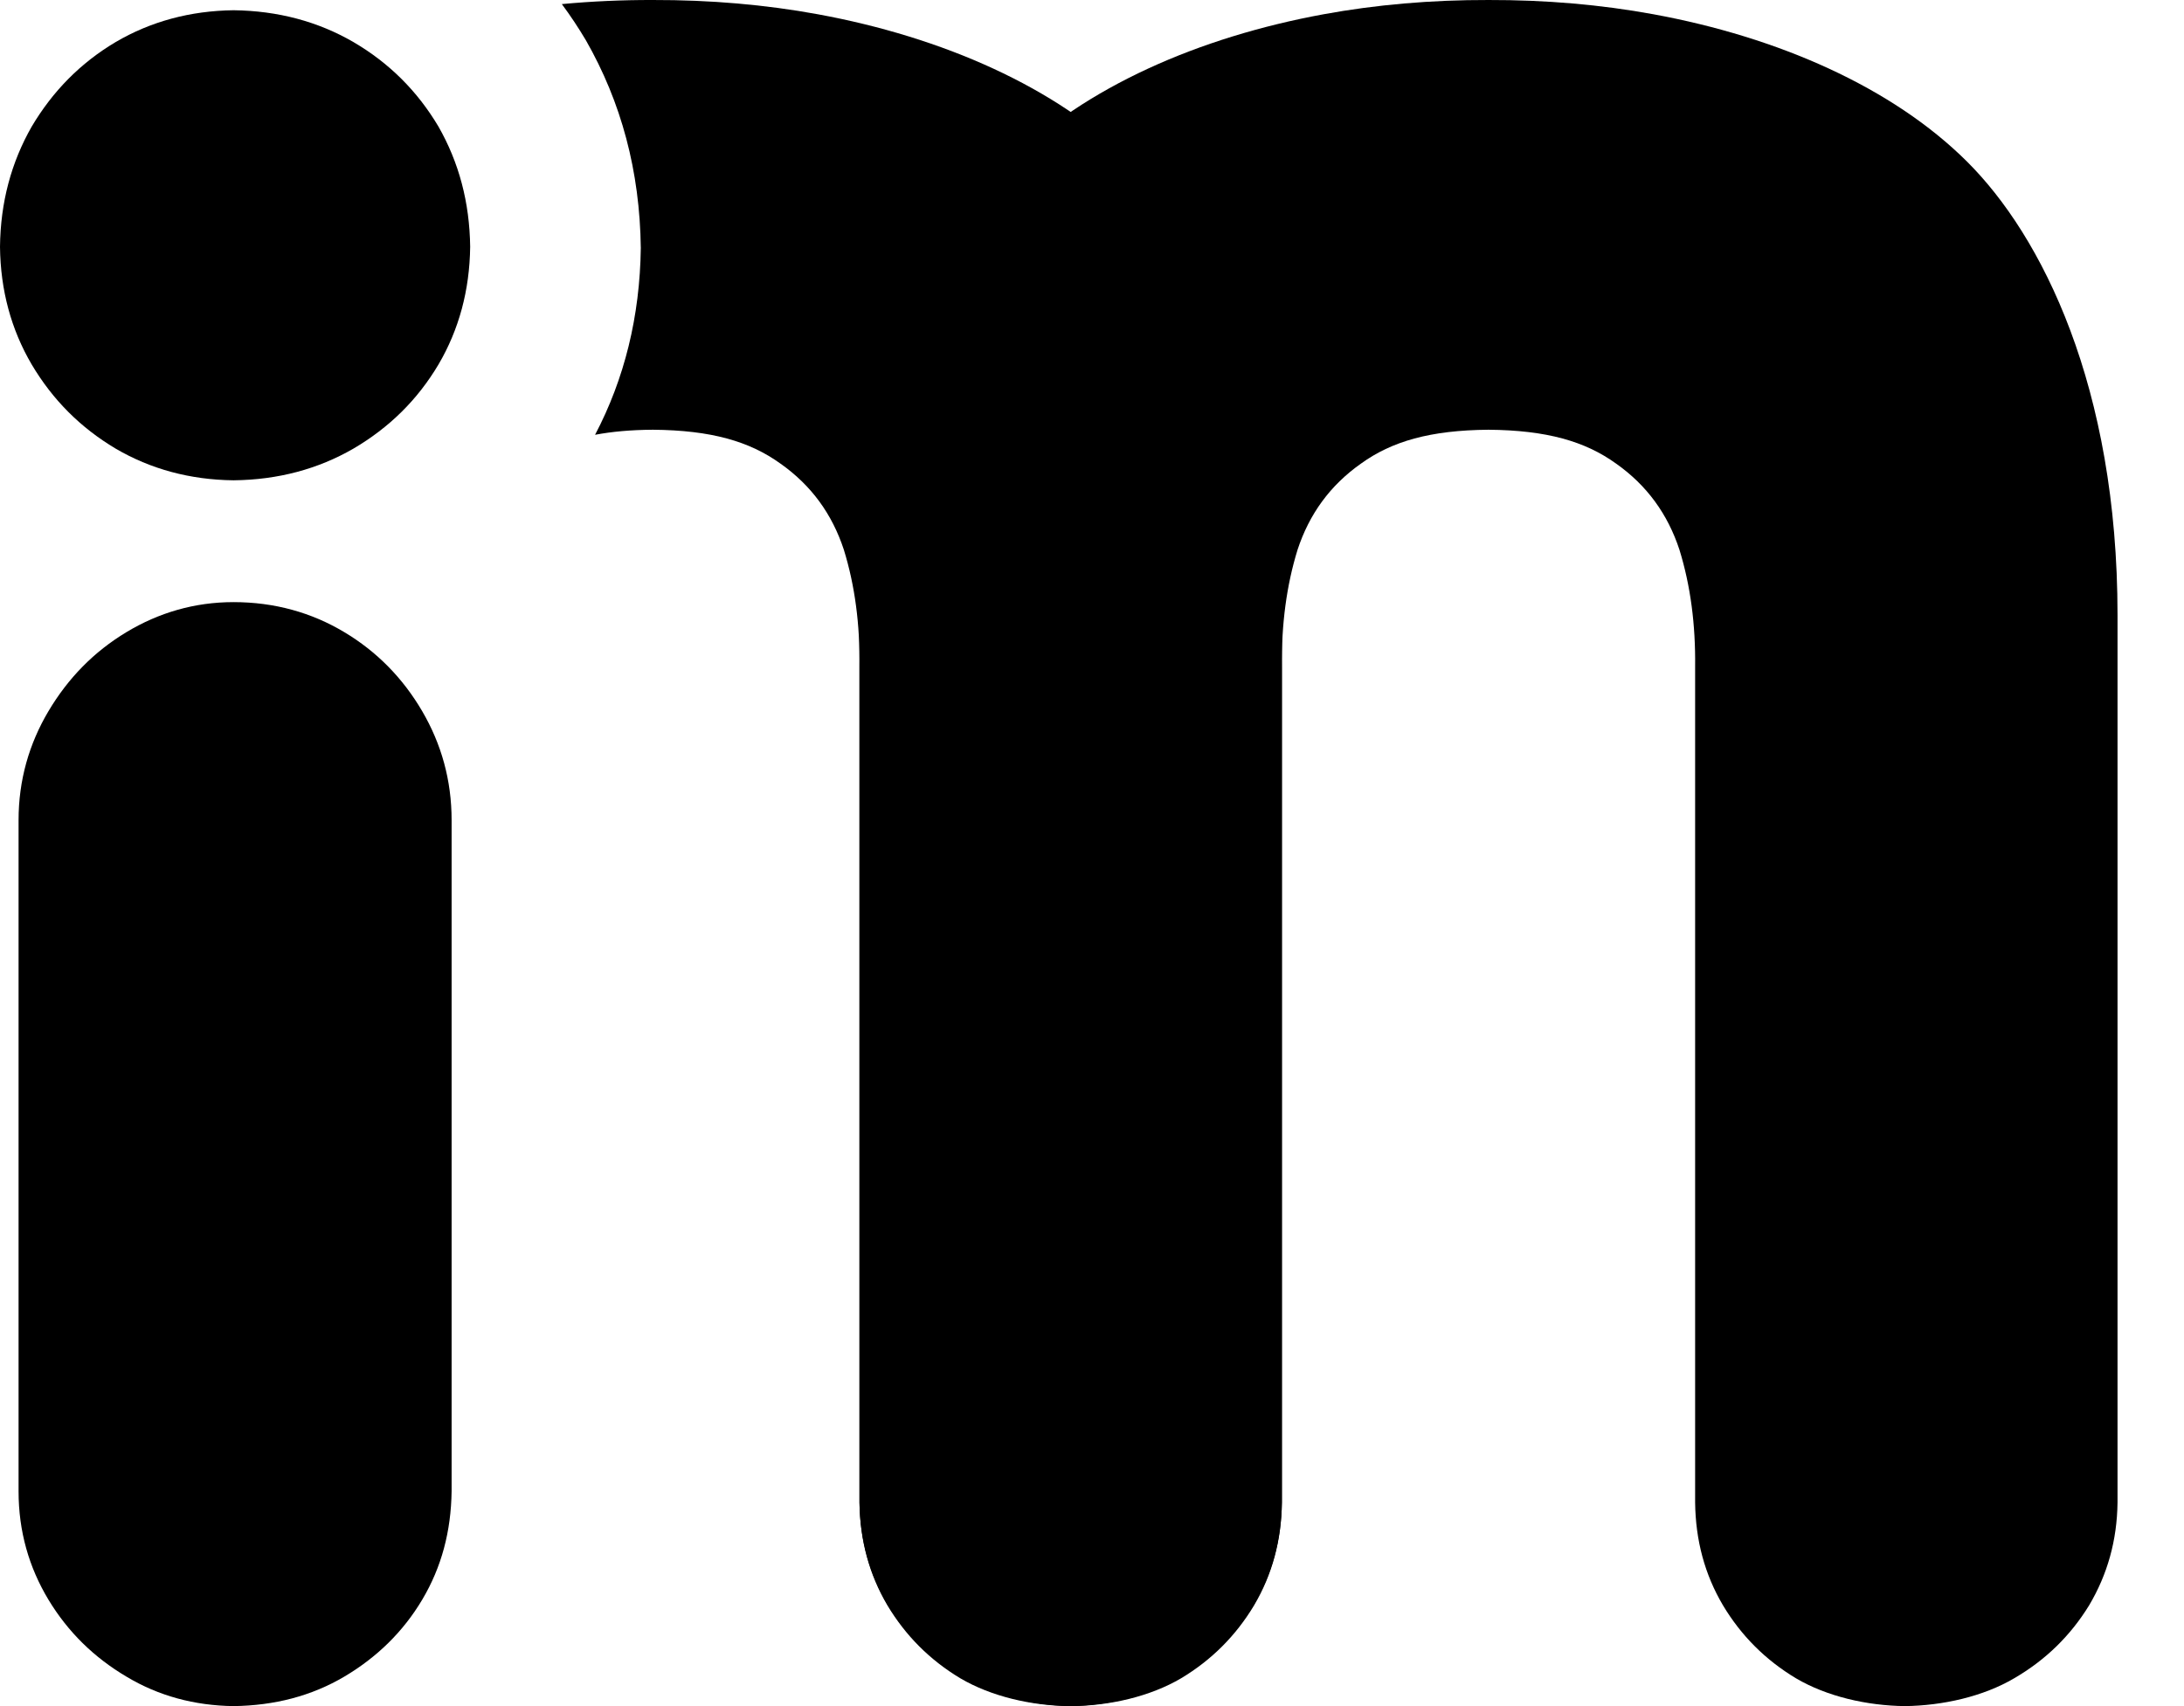
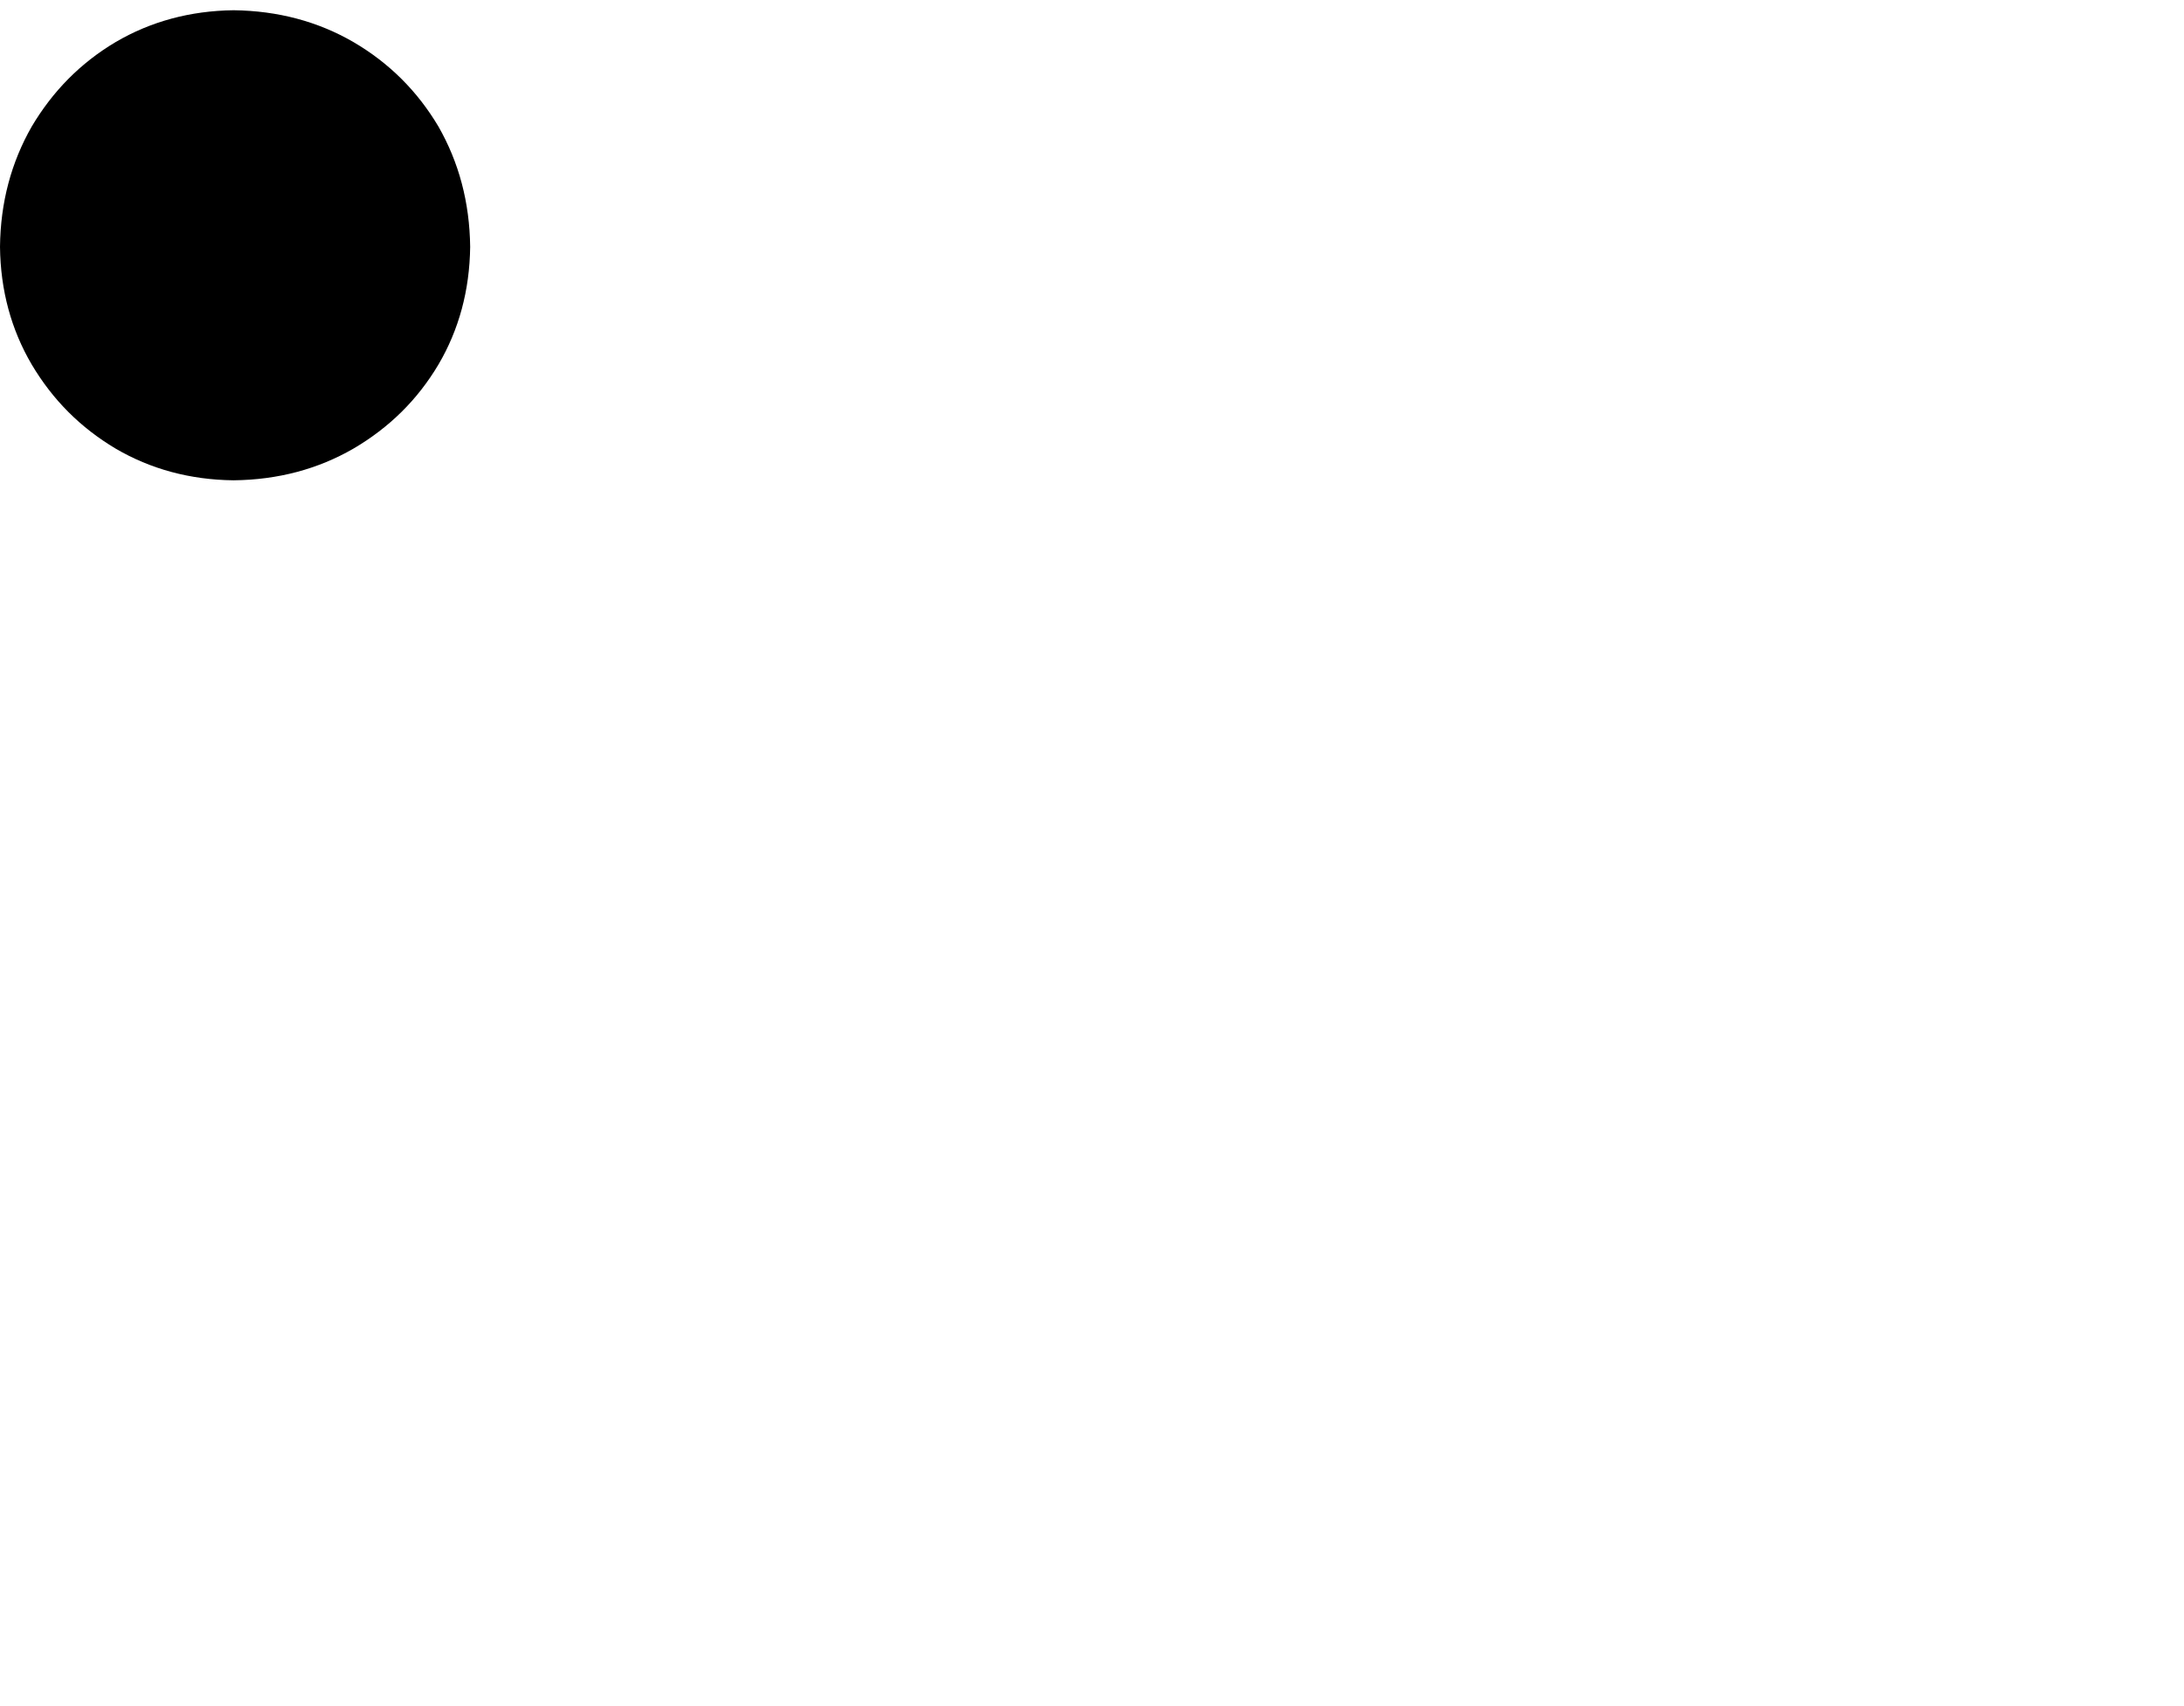
<svg xmlns="http://www.w3.org/2000/svg" width="32" height="25" viewBox="0 0 32 25" fill="none">
-   <path d="M16.575 2.366C15.482 1.278 13.809 0.544 11.983 0.209C11.215 0.068 10.403 -0.002 9.567 6.452e-05H9.566C9.113 -0.001 8.667 0.019 8.232 0.06C8.358 0.229 8.475 0.406 8.585 0.591C9.103 1.497 9.375 2.507 9.389 3.634C9.376 4.635 9.15 5.551 8.719 6.371C8.967 6.324 9.246 6.299 9.566 6.297H9.567C10.42 6.304 10.983 6.467 11.436 6.794C11.889 7.113 12.193 7.535 12.364 8.055C12.527 8.582 12.601 9.153 12.593 9.769V22.017C12.601 22.574 12.735 23.071 13.002 23.523C13.269 23.969 13.625 24.325 14.07 24.592C14.523 24.859 15.109 24.993 15.666 25C16.223 24.993 16.817 24.859 17.268 24.592C17.728 24.325 18.093 23.969 18.367 23.523C18.634 23.071 18.775 22.574 18.782 22.017V9.012C18.782 5.665 17.674 3.458 16.575 2.366Z" fill="black" />
-   <path d="M28.819 2.366C27.725 1.278 26.053 0.544 24.226 0.209C23.459 0.068 22.647 -0.002 21.809 6.452e-05C20.973 -0.002 20.161 0.068 19.393 0.209C17.566 0.544 15.894 1.278 14.8 2.366C13.701 3.458 12.593 5.665 12.593 9.012V22.017C12.601 22.574 12.742 23.071 13.009 23.523C13.284 23.969 13.648 24.325 14.108 24.592C14.56 24.859 15.154 24.993 15.71 25C16.267 24.993 16.853 24.859 17.306 24.592C17.751 24.325 18.108 23.969 18.375 23.523C18.642 23.071 18.775 22.574 18.782 22.017V9.769C18.775 9.153 18.849 8.582 19.012 8.055C19.183 7.535 19.487 7.113 19.94 6.794C20.392 6.467 20.956 6.304 21.809 6.297C22.663 6.304 23.227 6.467 23.68 6.794C24.132 7.113 24.436 7.535 24.607 8.055C24.77 8.582 24.844 9.153 24.837 9.769V22.017C24.844 22.574 24.978 23.071 25.245 23.523C25.512 23.969 25.869 24.325 26.314 24.592C26.767 24.859 27.352 24.993 27.91 25C28.466 24.993 29.06 24.859 29.512 24.592C29.972 24.325 30.336 23.969 30.61 23.523C30.878 23.071 31.019 22.574 31.026 22.017V9.012C31.026 5.665 29.918 3.458 28.819 2.366Z" fill="black" />
-   <path d="M6.617 21.851V12.019C6.617 11.431 6.466 10.9 6.186 10.421C5.902 9.936 5.522 9.548 5.043 9.262C4.567 8.977 4.024 8.823 3.421 8.823C2.849 8.823 2.324 8.979 1.854 9.262C1.376 9.55 0.999 9.935 0.71 10.421C0.427 10.898 0.272 11.431 0.272 12.019V21.851C0.272 22.438 0.424 22.966 0.71 23.441C0.996 23.914 1.377 24.287 1.854 24.569C2.324 24.851 2.849 24.992 3.421 25C4.024 24.992 4.565 24.851 5.043 24.569C5.52 24.287 5.906 23.912 6.186 23.441C6.47 22.964 6.609 22.438 6.617 21.851Z" fill="black" />
  <path d="M6.889 3.617C6.881 2.964 6.724 2.379 6.424 1.854C6.116 1.336 5.703 0.923 5.178 0.616C4.66 0.316 4.075 0.158 3.422 0.15C2.784 0.158 2.206 0.316 1.695 0.616C1.178 0.923 0.773 1.336 0.465 1.854C0.165 2.379 0.007 2.964 0 3.617C0.007 4.255 0.165 4.832 0.465 5.342C0.773 5.86 1.178 6.266 1.695 6.574C2.206 6.873 2.784 7.031 3.422 7.038C4.075 7.031 4.66 6.873 5.178 6.574C5.703 6.266 6.116 5.86 6.424 5.342C6.724 4.832 6.881 4.255 6.889 3.617Z" fill="black" />
</svg>